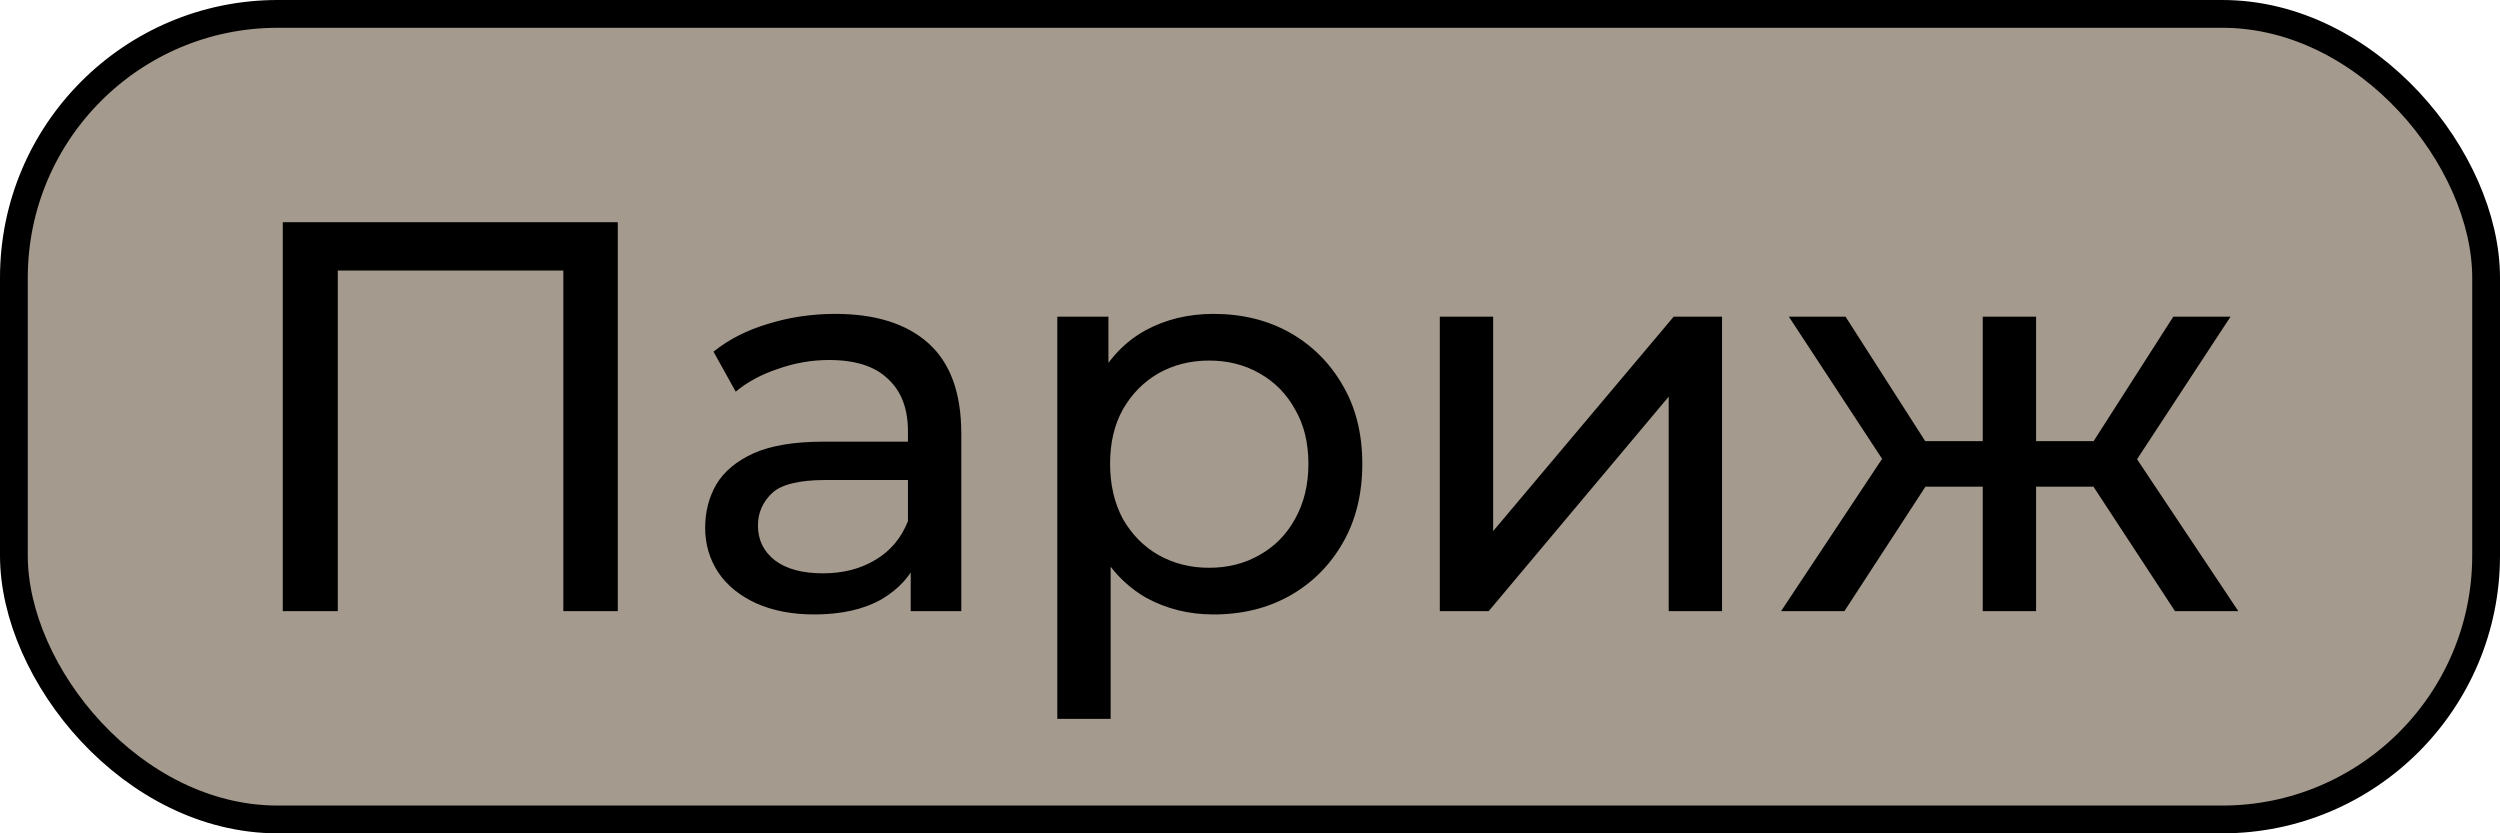
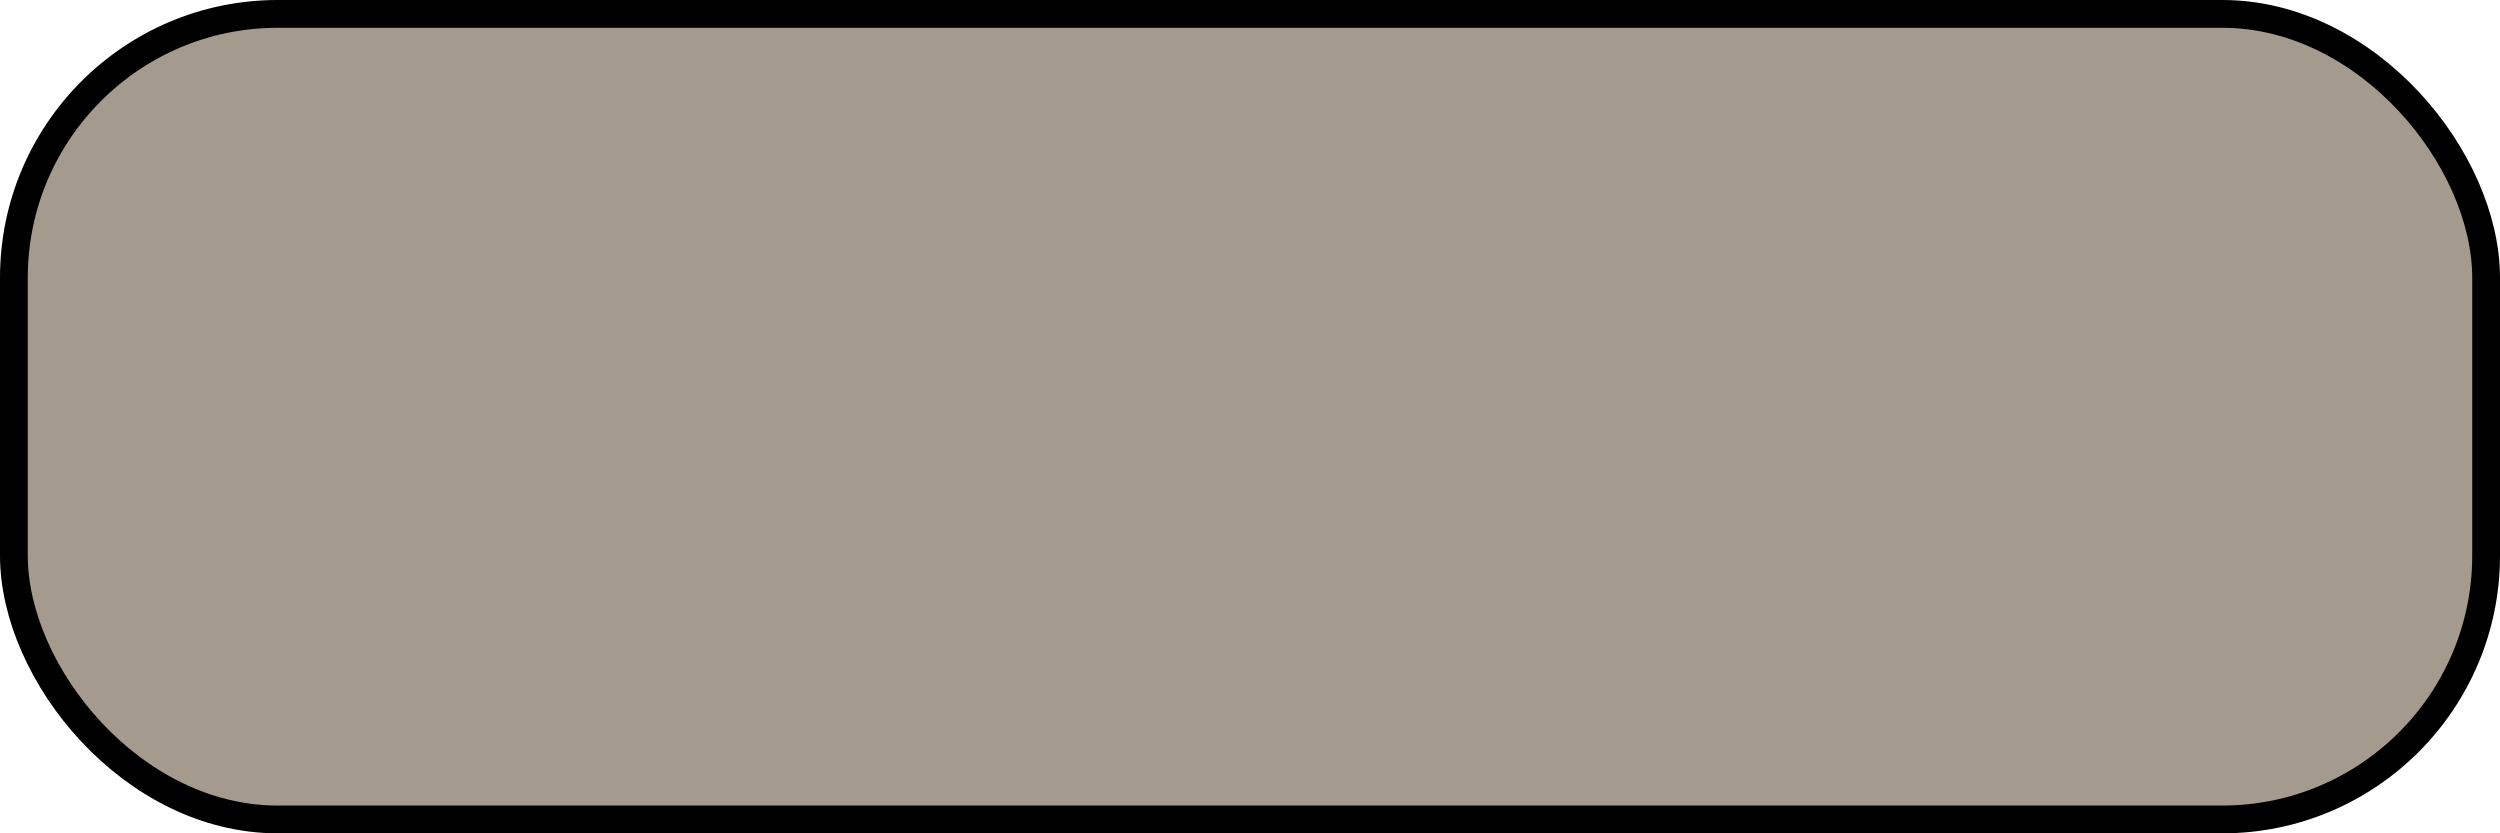
<svg xmlns="http://www.w3.org/2000/svg" width="90" height="30" viewBox="0 0 90 30" fill="none">
  <rect x="0.5" y="0.5" width="89" height="29" rx="9.5" fill="#A49A8D" stroke="black" />
-   <path d="M10.18 22V8H22.24V22H20.28V9.22L20.76 9.74H11.66L12.16 9.22V22H10.18ZM32.786 22V19.76L32.686 19.34V15.52C32.686 14.707 32.446 14.08 31.966 13.64C31.499 13.187 30.792 12.96 29.846 12.96C29.219 12.96 28.606 13.067 28.006 13.28C27.406 13.48 26.899 13.753 26.486 14.1L25.686 12.66C26.232 12.22 26.886 11.887 27.646 11.66C28.419 11.42 29.226 11.3 30.066 11.3C31.519 11.3 32.639 11.653 33.426 12.36C34.212 13.067 34.606 14.147 34.606 15.6V22H32.786ZM29.306 22.12C28.519 22.12 27.826 21.987 27.226 21.72C26.639 21.453 26.186 21.087 25.866 20.62C25.546 20.14 25.386 19.6 25.386 19C25.386 18.427 25.519 17.907 25.786 17.44C26.066 16.973 26.512 16.6 27.126 16.32C27.752 16.04 28.592 15.9 29.646 15.9H33.006V17.28H29.726C28.766 17.28 28.119 17.44 27.786 17.76C27.452 18.08 27.286 18.467 27.286 18.92C27.286 19.44 27.492 19.86 27.906 20.18C28.319 20.487 28.892 20.64 29.626 20.64C30.346 20.64 30.972 20.48 31.506 20.16C32.052 19.84 32.446 19.373 32.686 18.76L33.066 20.08C32.812 20.707 32.366 21.207 31.726 21.58C31.086 21.94 30.279 22.12 29.306 22.12ZM43.683 22.12C42.803 22.12 41.996 21.92 41.263 21.52C40.543 21.107 39.963 20.5 39.523 19.7C39.096 18.9 38.883 17.9 38.883 16.7C38.883 15.5 39.09 14.5 39.503 13.7C39.93 12.9 40.503 12.3 41.223 11.9C41.956 11.5 42.776 11.3 43.683 11.3C44.723 11.3 45.643 11.527 46.443 11.98C47.243 12.433 47.877 13.067 48.343 13.88C48.81 14.68 49.043 15.62 49.043 16.7C49.043 17.78 48.81 18.727 48.343 19.54C47.877 20.353 47.243 20.987 46.443 21.44C45.643 21.893 44.723 22.12 43.683 22.12ZM38.063 25.88V11.4H39.903V14.26L39.783 16.72L39.983 19.18V25.88H38.063ZM43.523 20.44C44.203 20.44 44.81 20.287 45.343 19.98C45.89 19.673 46.316 19.24 46.623 18.68C46.943 18.107 47.103 17.447 47.103 16.7C47.103 15.94 46.943 15.287 46.623 14.74C46.316 14.18 45.89 13.747 45.343 13.44C44.81 13.133 44.203 12.98 43.523 12.98C42.856 12.98 42.25 13.133 41.703 13.44C41.17 13.747 40.743 14.18 40.423 14.74C40.117 15.287 39.963 15.94 39.963 16.7C39.963 17.447 40.117 18.107 40.423 18.68C40.743 19.24 41.17 19.673 41.703 19.98C42.25 20.287 42.856 20.44 43.523 20.44ZM51.833 22V11.4H53.753V19.12L60.253 11.4H61.993V22H60.073V14.28L53.593 22H51.833ZM78.299 22L74.919 16.84L76.499 15.88L80.579 22H78.299ZM72.719 17.52V15.88H76.159V17.52H72.719ZM76.679 16.92L74.859 16.68L78.239 11.4H80.299L76.679 16.92ZM66.399 22H64.119L68.179 15.88L69.759 16.84L66.399 22ZM73.299 22H71.379V11.4H73.299V22ZM71.959 17.52H68.539V15.88H71.959V17.52ZM68.019 16.92L64.399 11.4H66.439L69.819 16.68L68.019 16.92Z" fill="black" />
</svg>